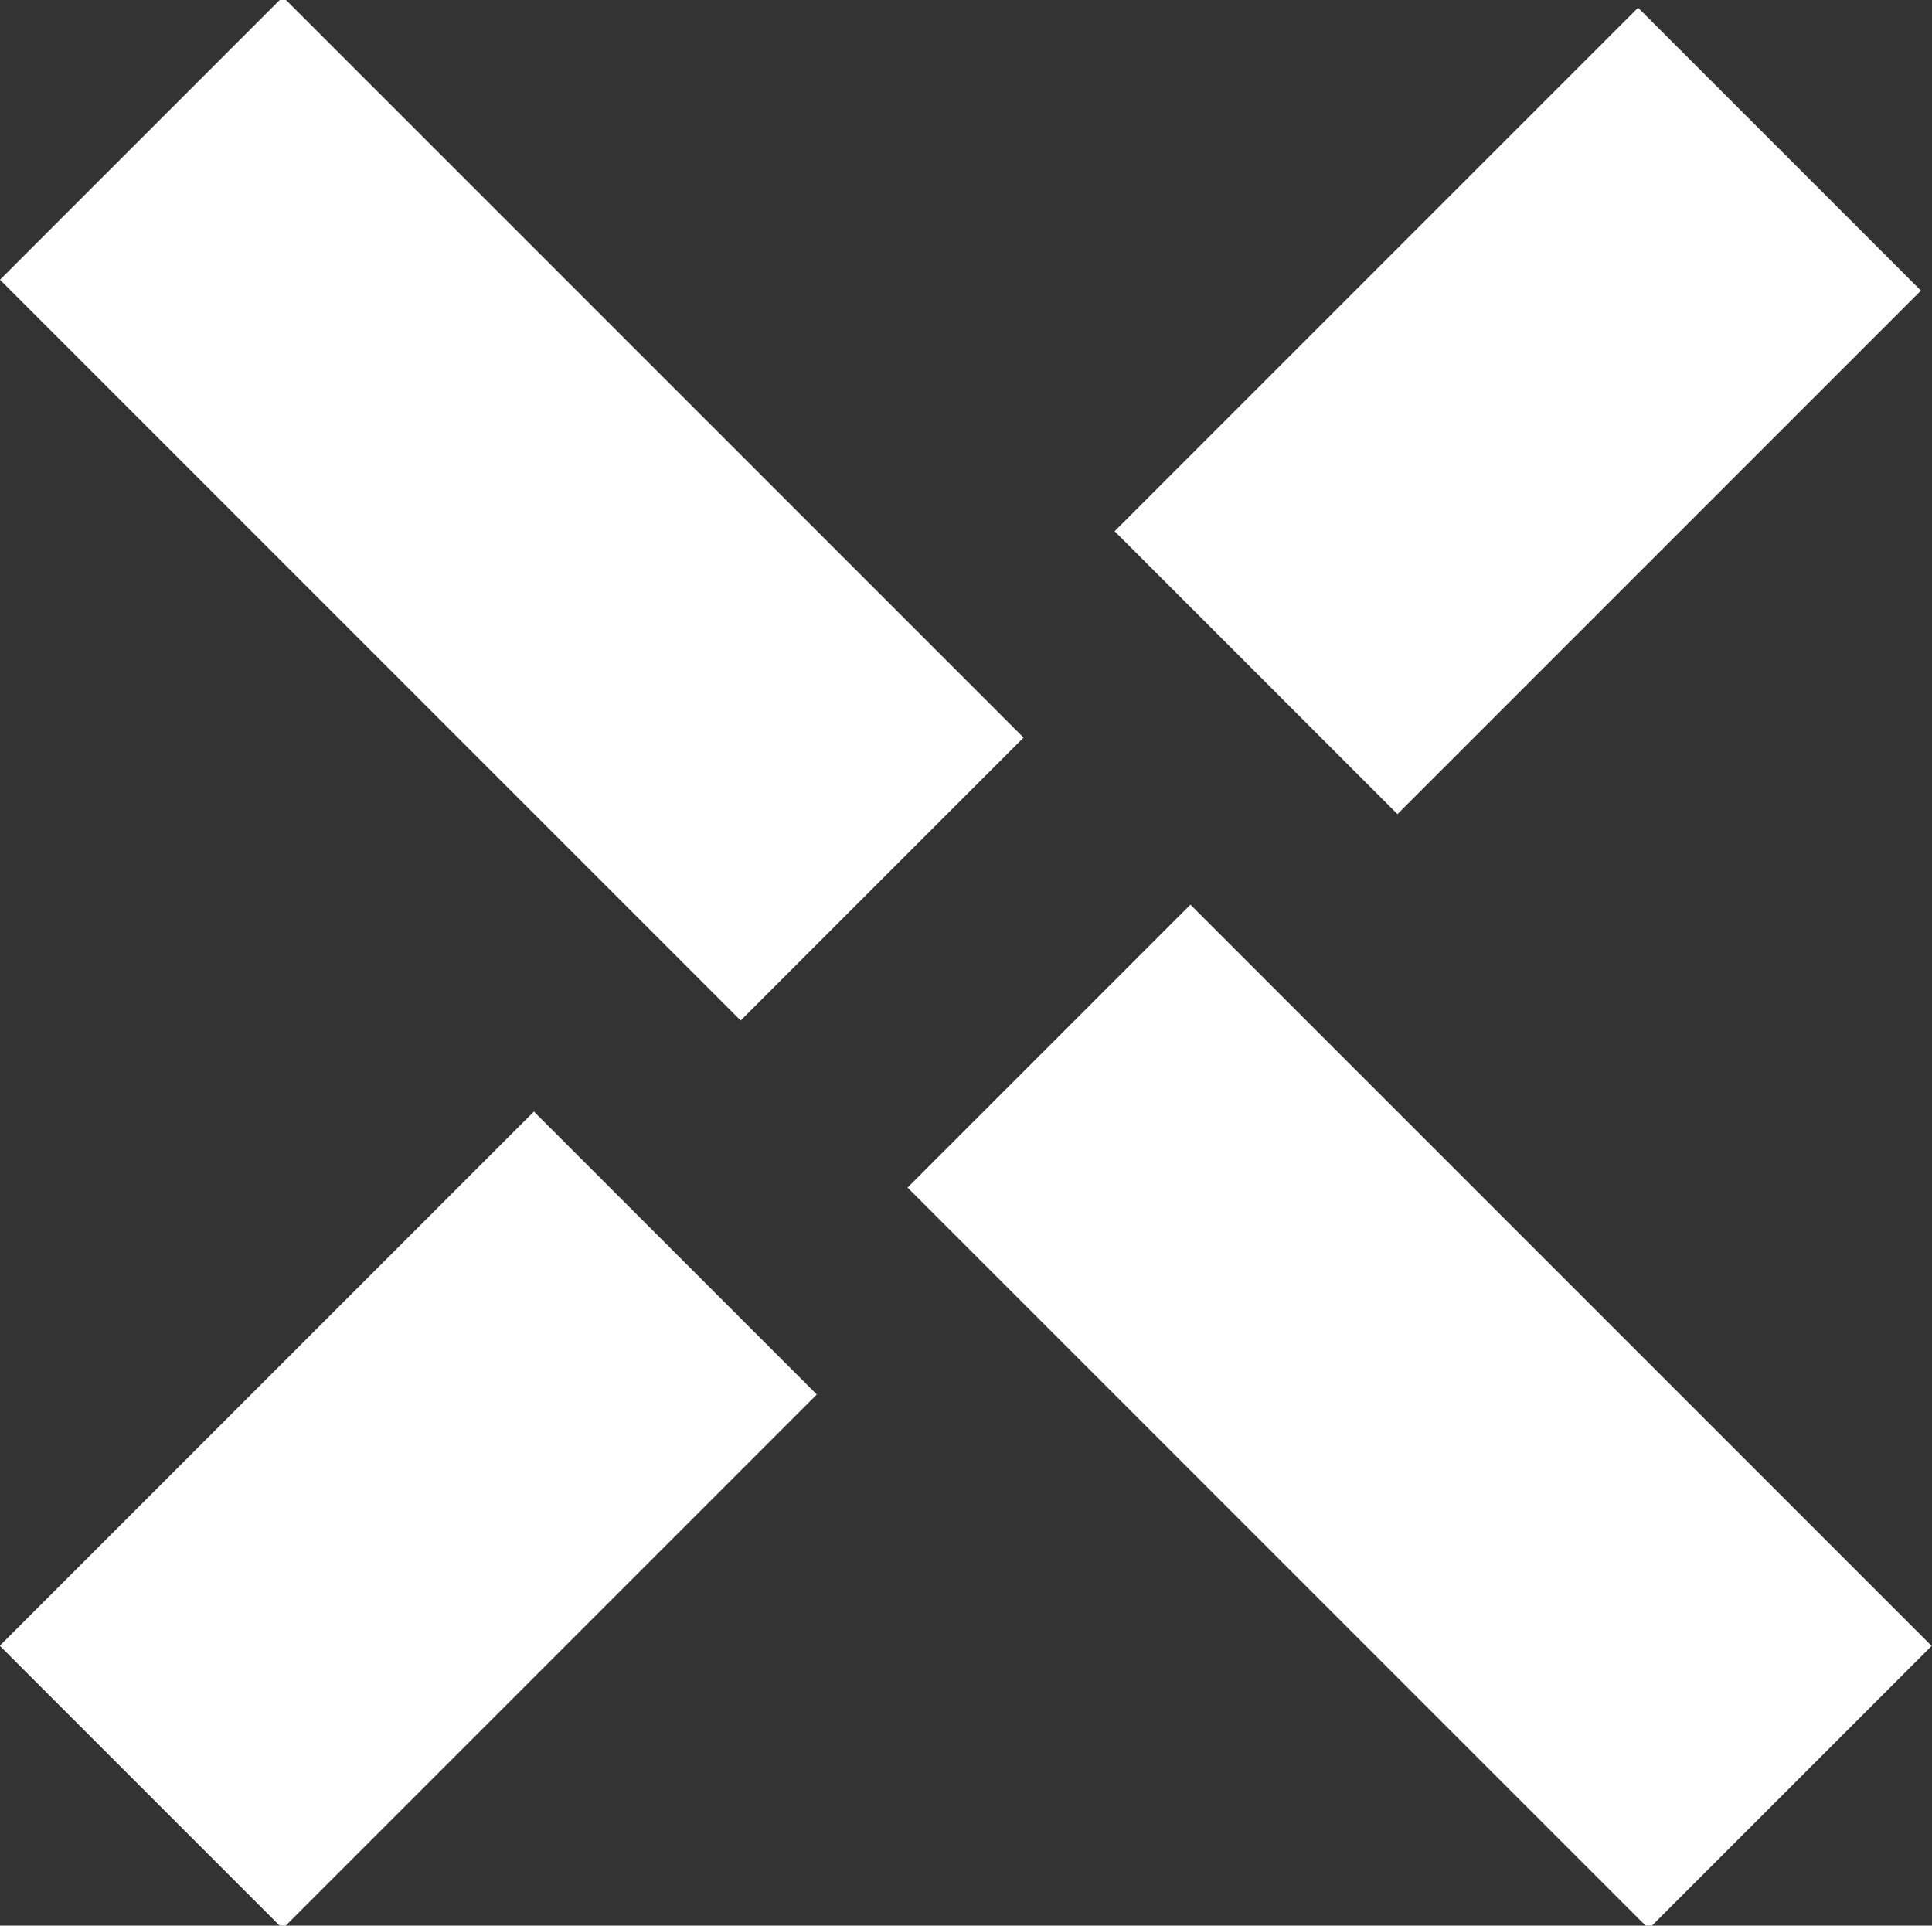
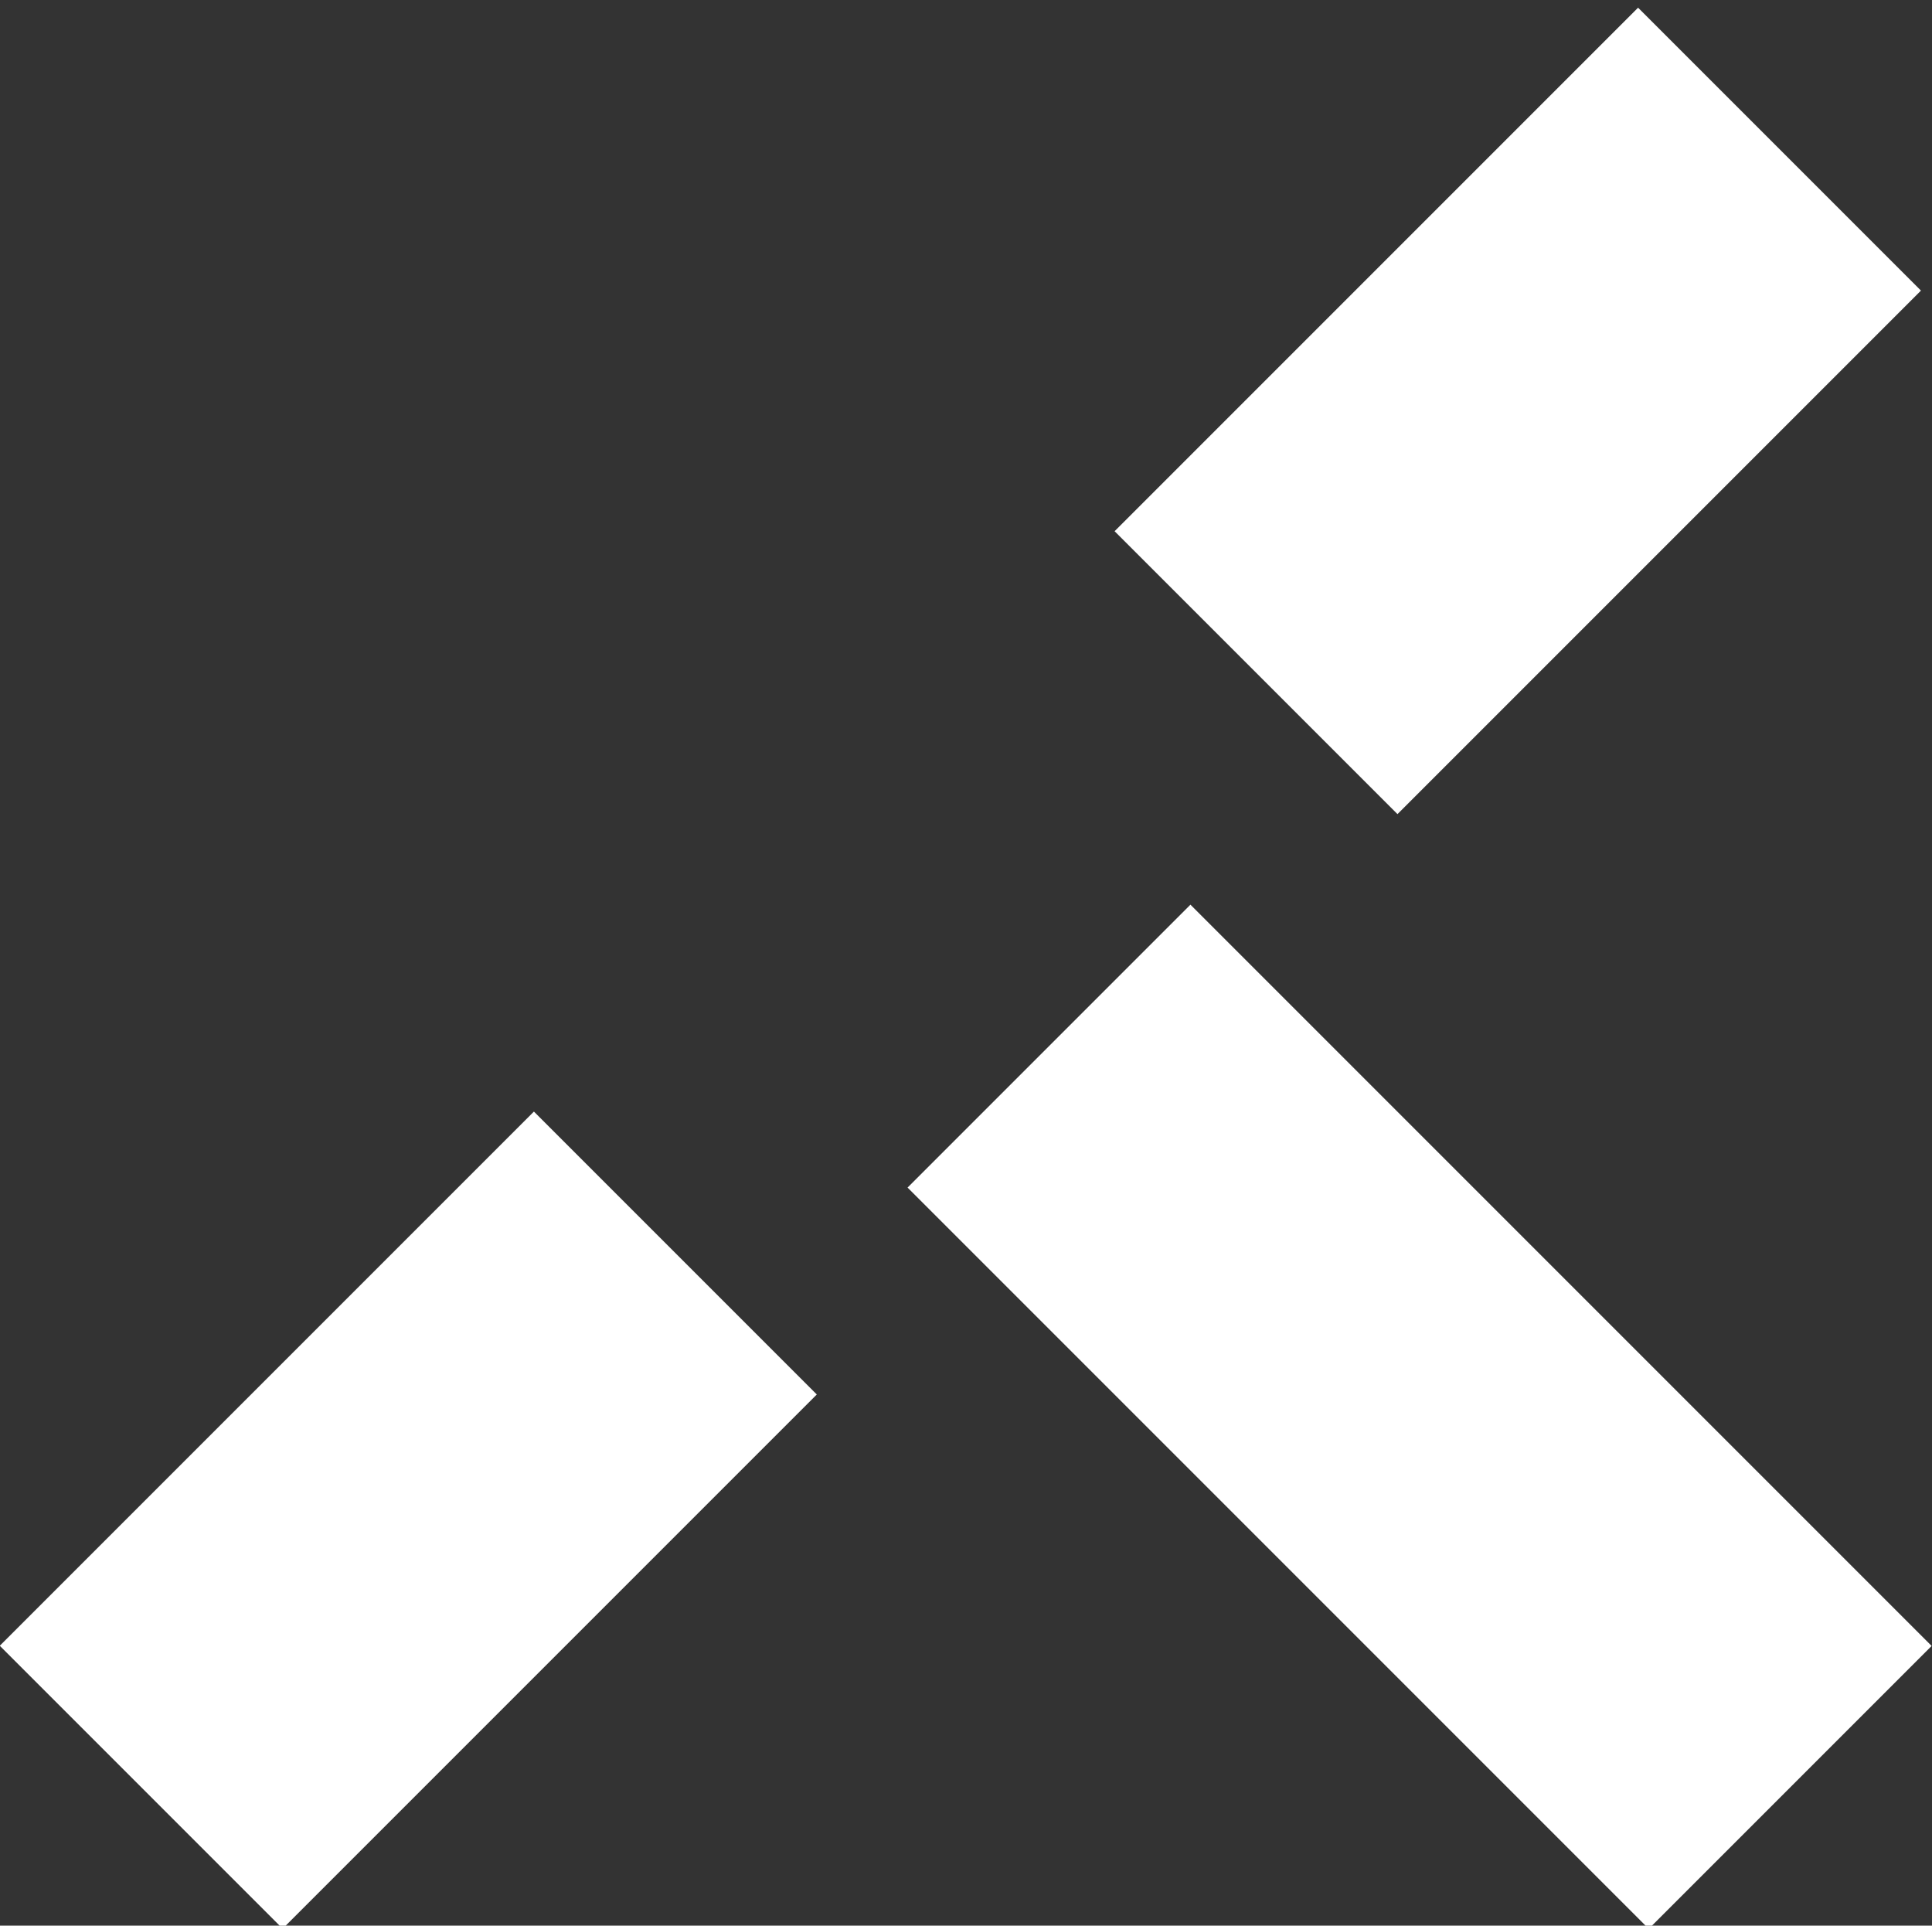
<svg xmlns="http://www.w3.org/2000/svg" id="Calque_1" x="0px" y="0px" viewBox="0 0 296 295" style="enable-background:new 0 0 296 295;" xml:space="preserve">
  <rect x="0" y="0" width="296" height="295" fill="#333333" stroke="none" />
  <style type="text/css">	.st0{fill:#FFFFFF;}</style>
  <g>
    <g>
      <rect x="4.71" y="202.24" transform="matrix(0.707 -0.707 0.707 0.707 -146.347 112.469)" class="st0" width="115.75" height="61.3" />
-       <rect x="47.77" y="-2.33" transform="matrix(0.707 -0.707 0.707 0.707 -32.129 78.274)" class="st0" width="61.3" height="160.51" />
      <rect x="175.85" y="32.28" transform="matrix(0.707 -0.707 0.707 0.707 23.618 182.883)" class="st0" width="113.44" height="61.3" />
    </g>
    <rect x="186.89" y="136.73" transform="matrix(0.707 -0.707 0.707 0.707 -89.754 217.393)" class="st0" width="61.3" height="160.62" />
  </g>
</svg>